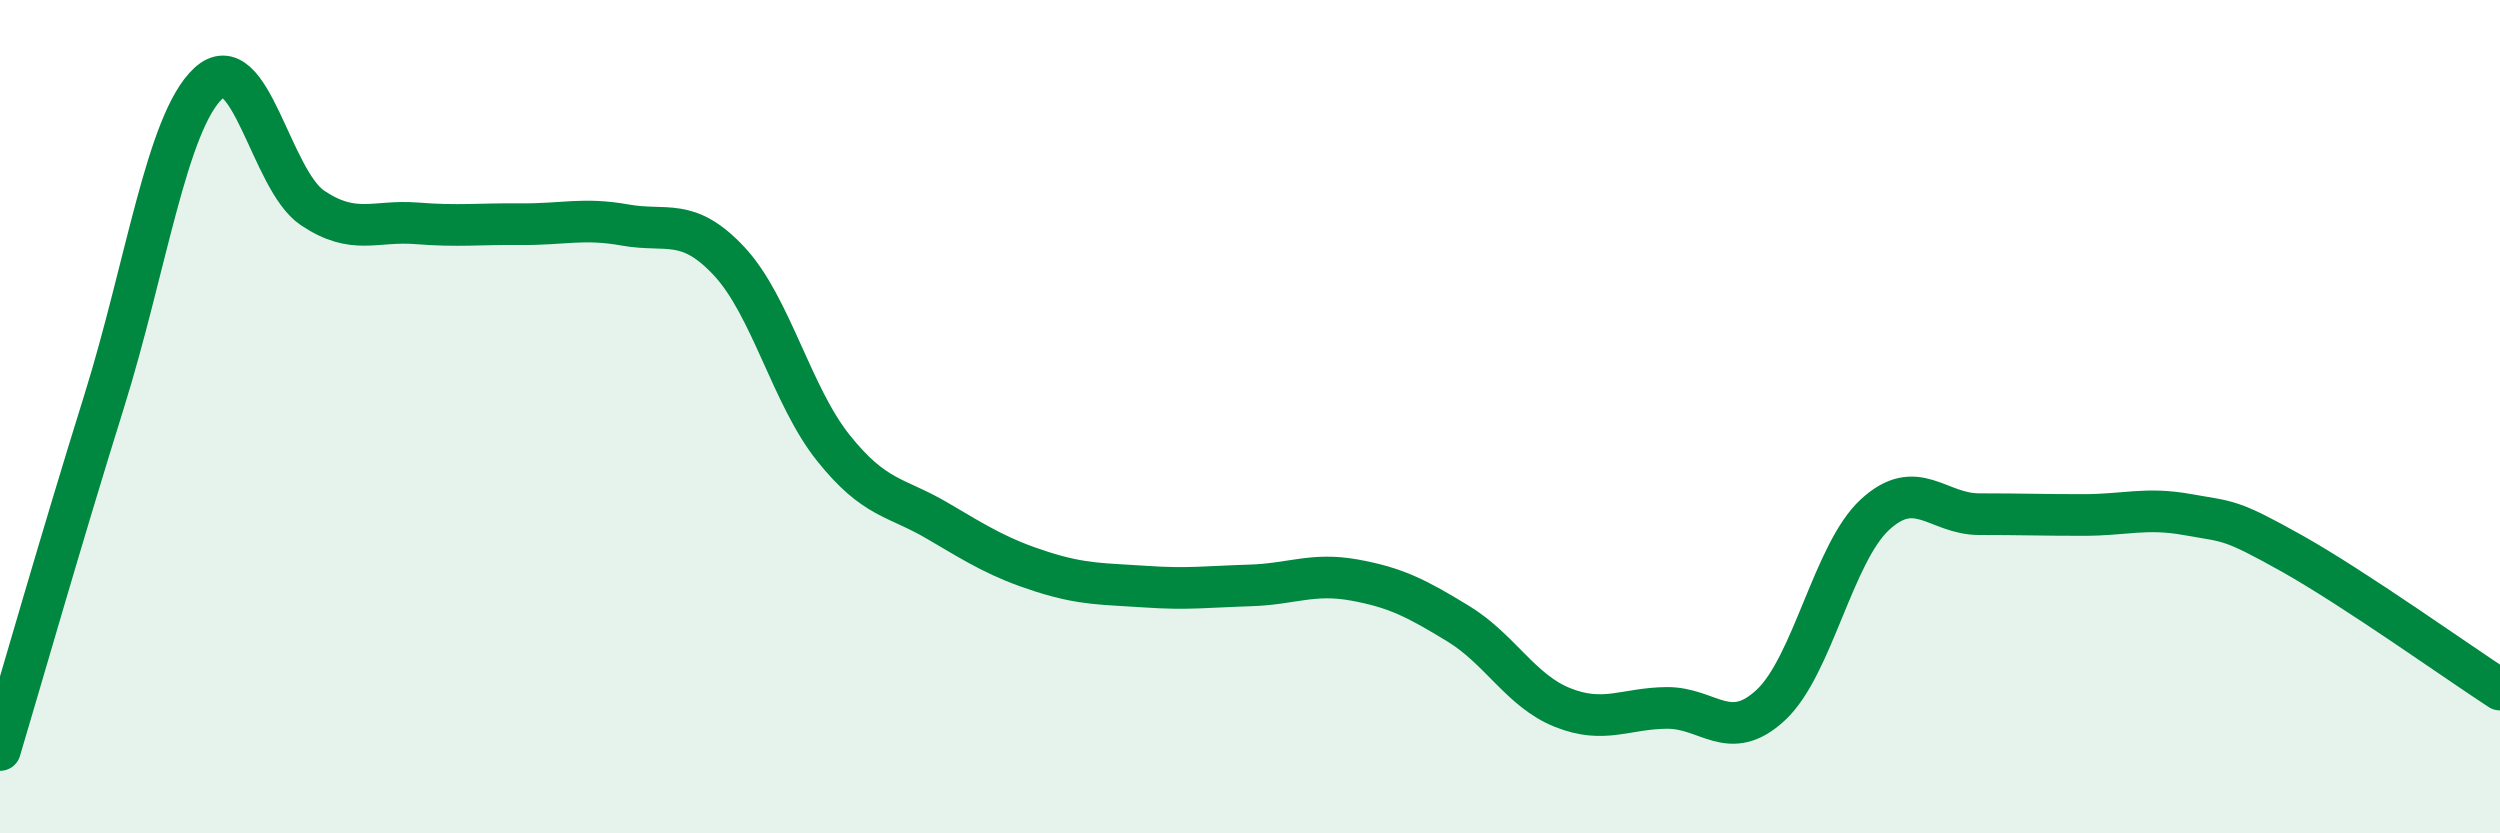
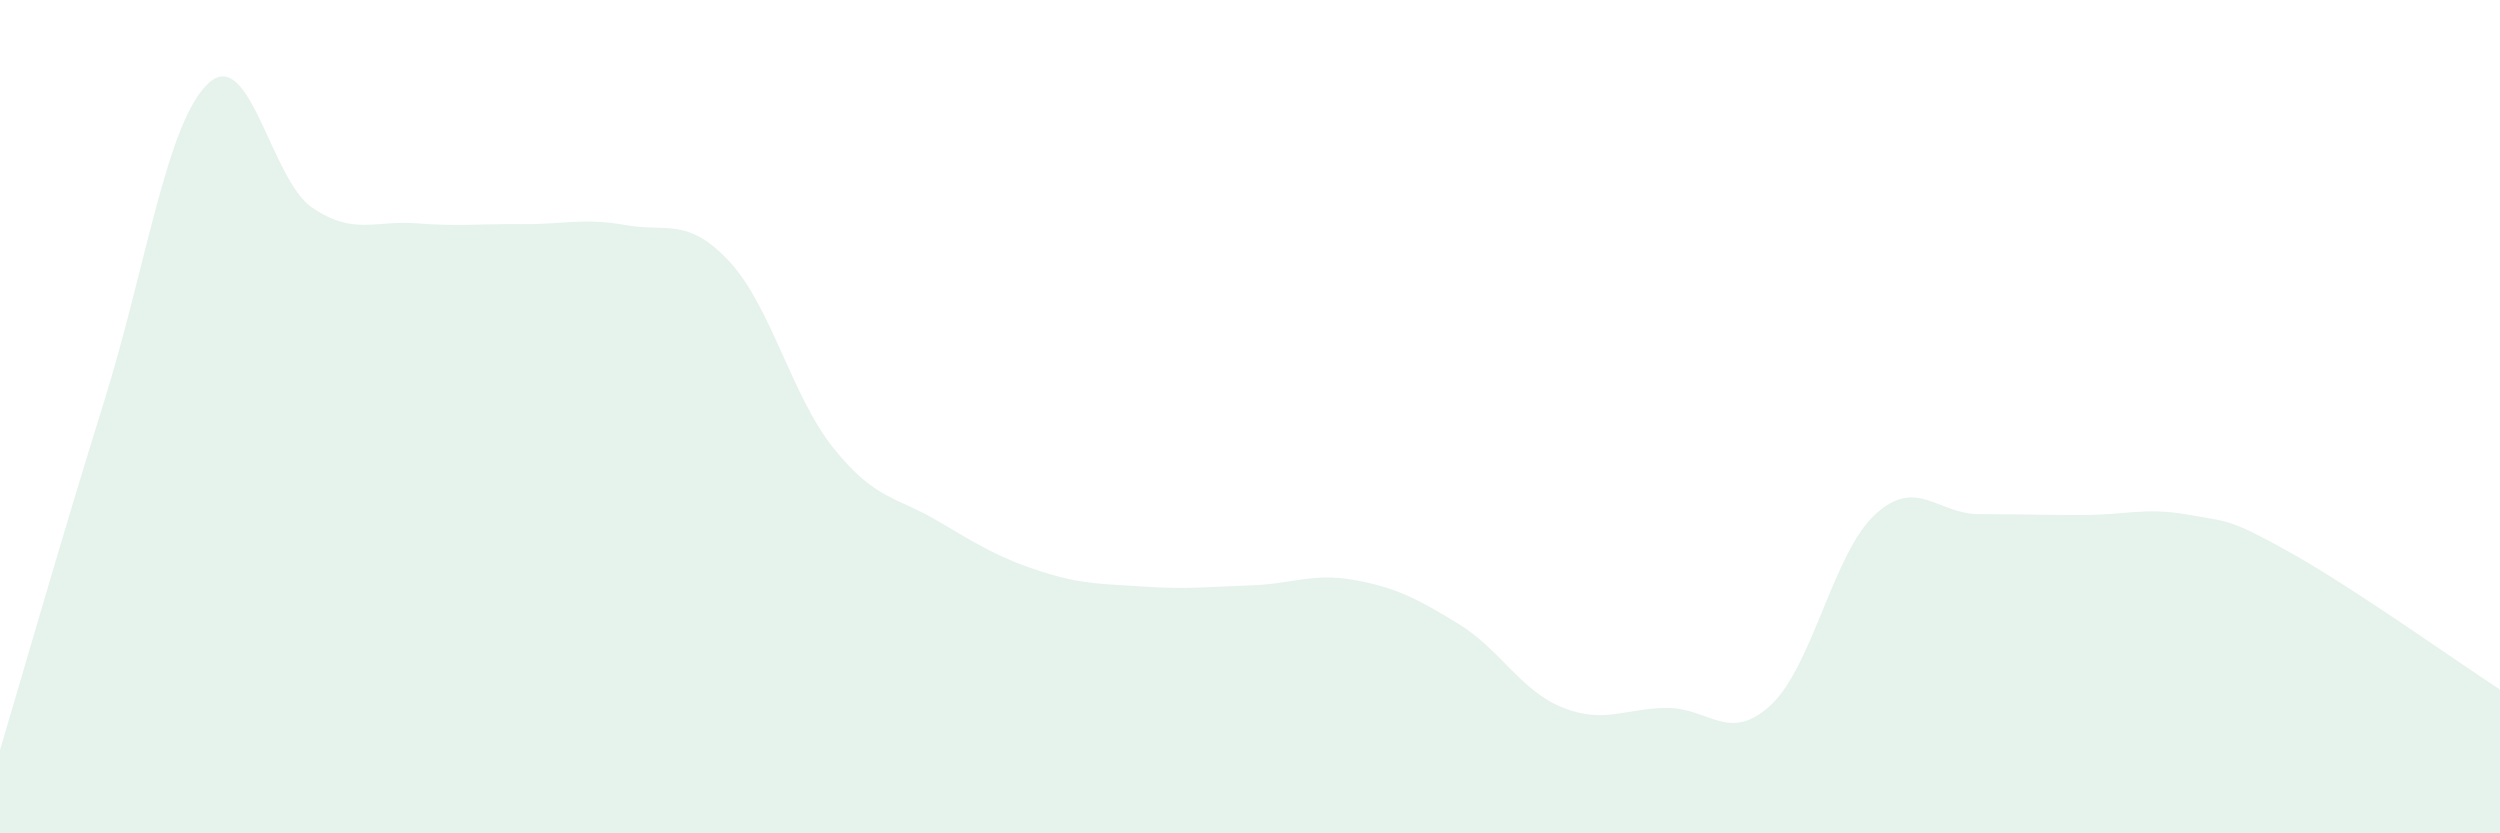
<svg xmlns="http://www.w3.org/2000/svg" width="60" height="20" viewBox="0 0 60 20">
  <path d="M 0,18 C 0.5,16.33 1.5,12.83 2.5,9.63 C 3.5,6.43 4,2.93 5,2 C 6,1.07 6.5,4.32 7.5,4.99 C 8.5,5.66 9,5.28 10,5.36 C 11,5.44 11.5,5.37 12.5,5.38 C 13.5,5.39 14,5.22 15,5.4 C 16,5.58 16.5,5.2 17.5,6.27 C 18.5,7.34 19,9.5 20,10.75 C 21,12 21.5,11.91 22.5,12.5 C 23.5,13.09 24,13.4 25,13.72 C 26,14.04 26.5,14.01 27.5,14.08 C 28.5,14.15 29,14.08 30,14.05 C 31,14.02 31.5,13.74 32.5,13.92 C 33.5,14.1 34,14.36 35,14.97 C 36,15.58 36.5,16.58 37.5,16.98 C 38.5,17.38 39,17 40,16.99 C 41,16.98 41.5,17.85 42.5,16.92 C 43.5,15.99 44,13.27 45,12.35 C 46,11.43 46.5,12.34 47.5,12.34 C 48.5,12.34 49,12.36 50,12.36 C 51,12.36 51.5,12.17 52.5,12.35 C 53.5,12.53 53.5,12.44 55,13.28 C 56.5,14.12 59,15.9 60,16.55L60 20L0 20Z" fill="#008740" opacity="0.1" stroke-linecap="round" stroke-linejoin="round" />
-   <path d="M 0,18 C 0.5,16.33 1.5,12.83 2.5,9.63 C 3.5,6.43 4,2.93 5,2 C 6,1.07 6.5,4.32 7.5,4.99 C 8.5,5.66 9,5.28 10,5.36 C 11,5.44 11.5,5.37 12.5,5.38 C 13.5,5.39 14,5.22 15,5.4 C 16,5.58 16.5,5.2 17.5,6.27 C 18.5,7.34 19,9.5 20,10.75 C 21,12 21.5,11.91 22.5,12.5 C 23.5,13.09 24,13.4 25,13.72 C 26,14.04 26.5,14.01 27.5,14.08 C 28.5,14.15 29,14.08 30,14.05 C 31,14.02 31.5,13.74 32.5,13.92 C 33.5,14.1 34,14.36 35,14.97 C 36,15.58 36.5,16.58 37.5,16.98 C 38.5,17.38 39,17 40,16.99 C 41,16.98 41.5,17.85 42.5,16.92 C 43.5,15.99 44,13.27 45,12.35 C 46,11.43 46.5,12.34 47.5,12.34 C 48.5,12.34 49,12.36 50,12.36 C 51,12.36 51.5,12.17 52.5,12.35 C 53.5,12.53 53.5,12.44 55,13.28 C 56.5,14.12 59,15.9 60,16.55" stroke="#008740" stroke-width="1" fill="none" stroke-linecap="round" stroke-linejoin="round" />
</svg>